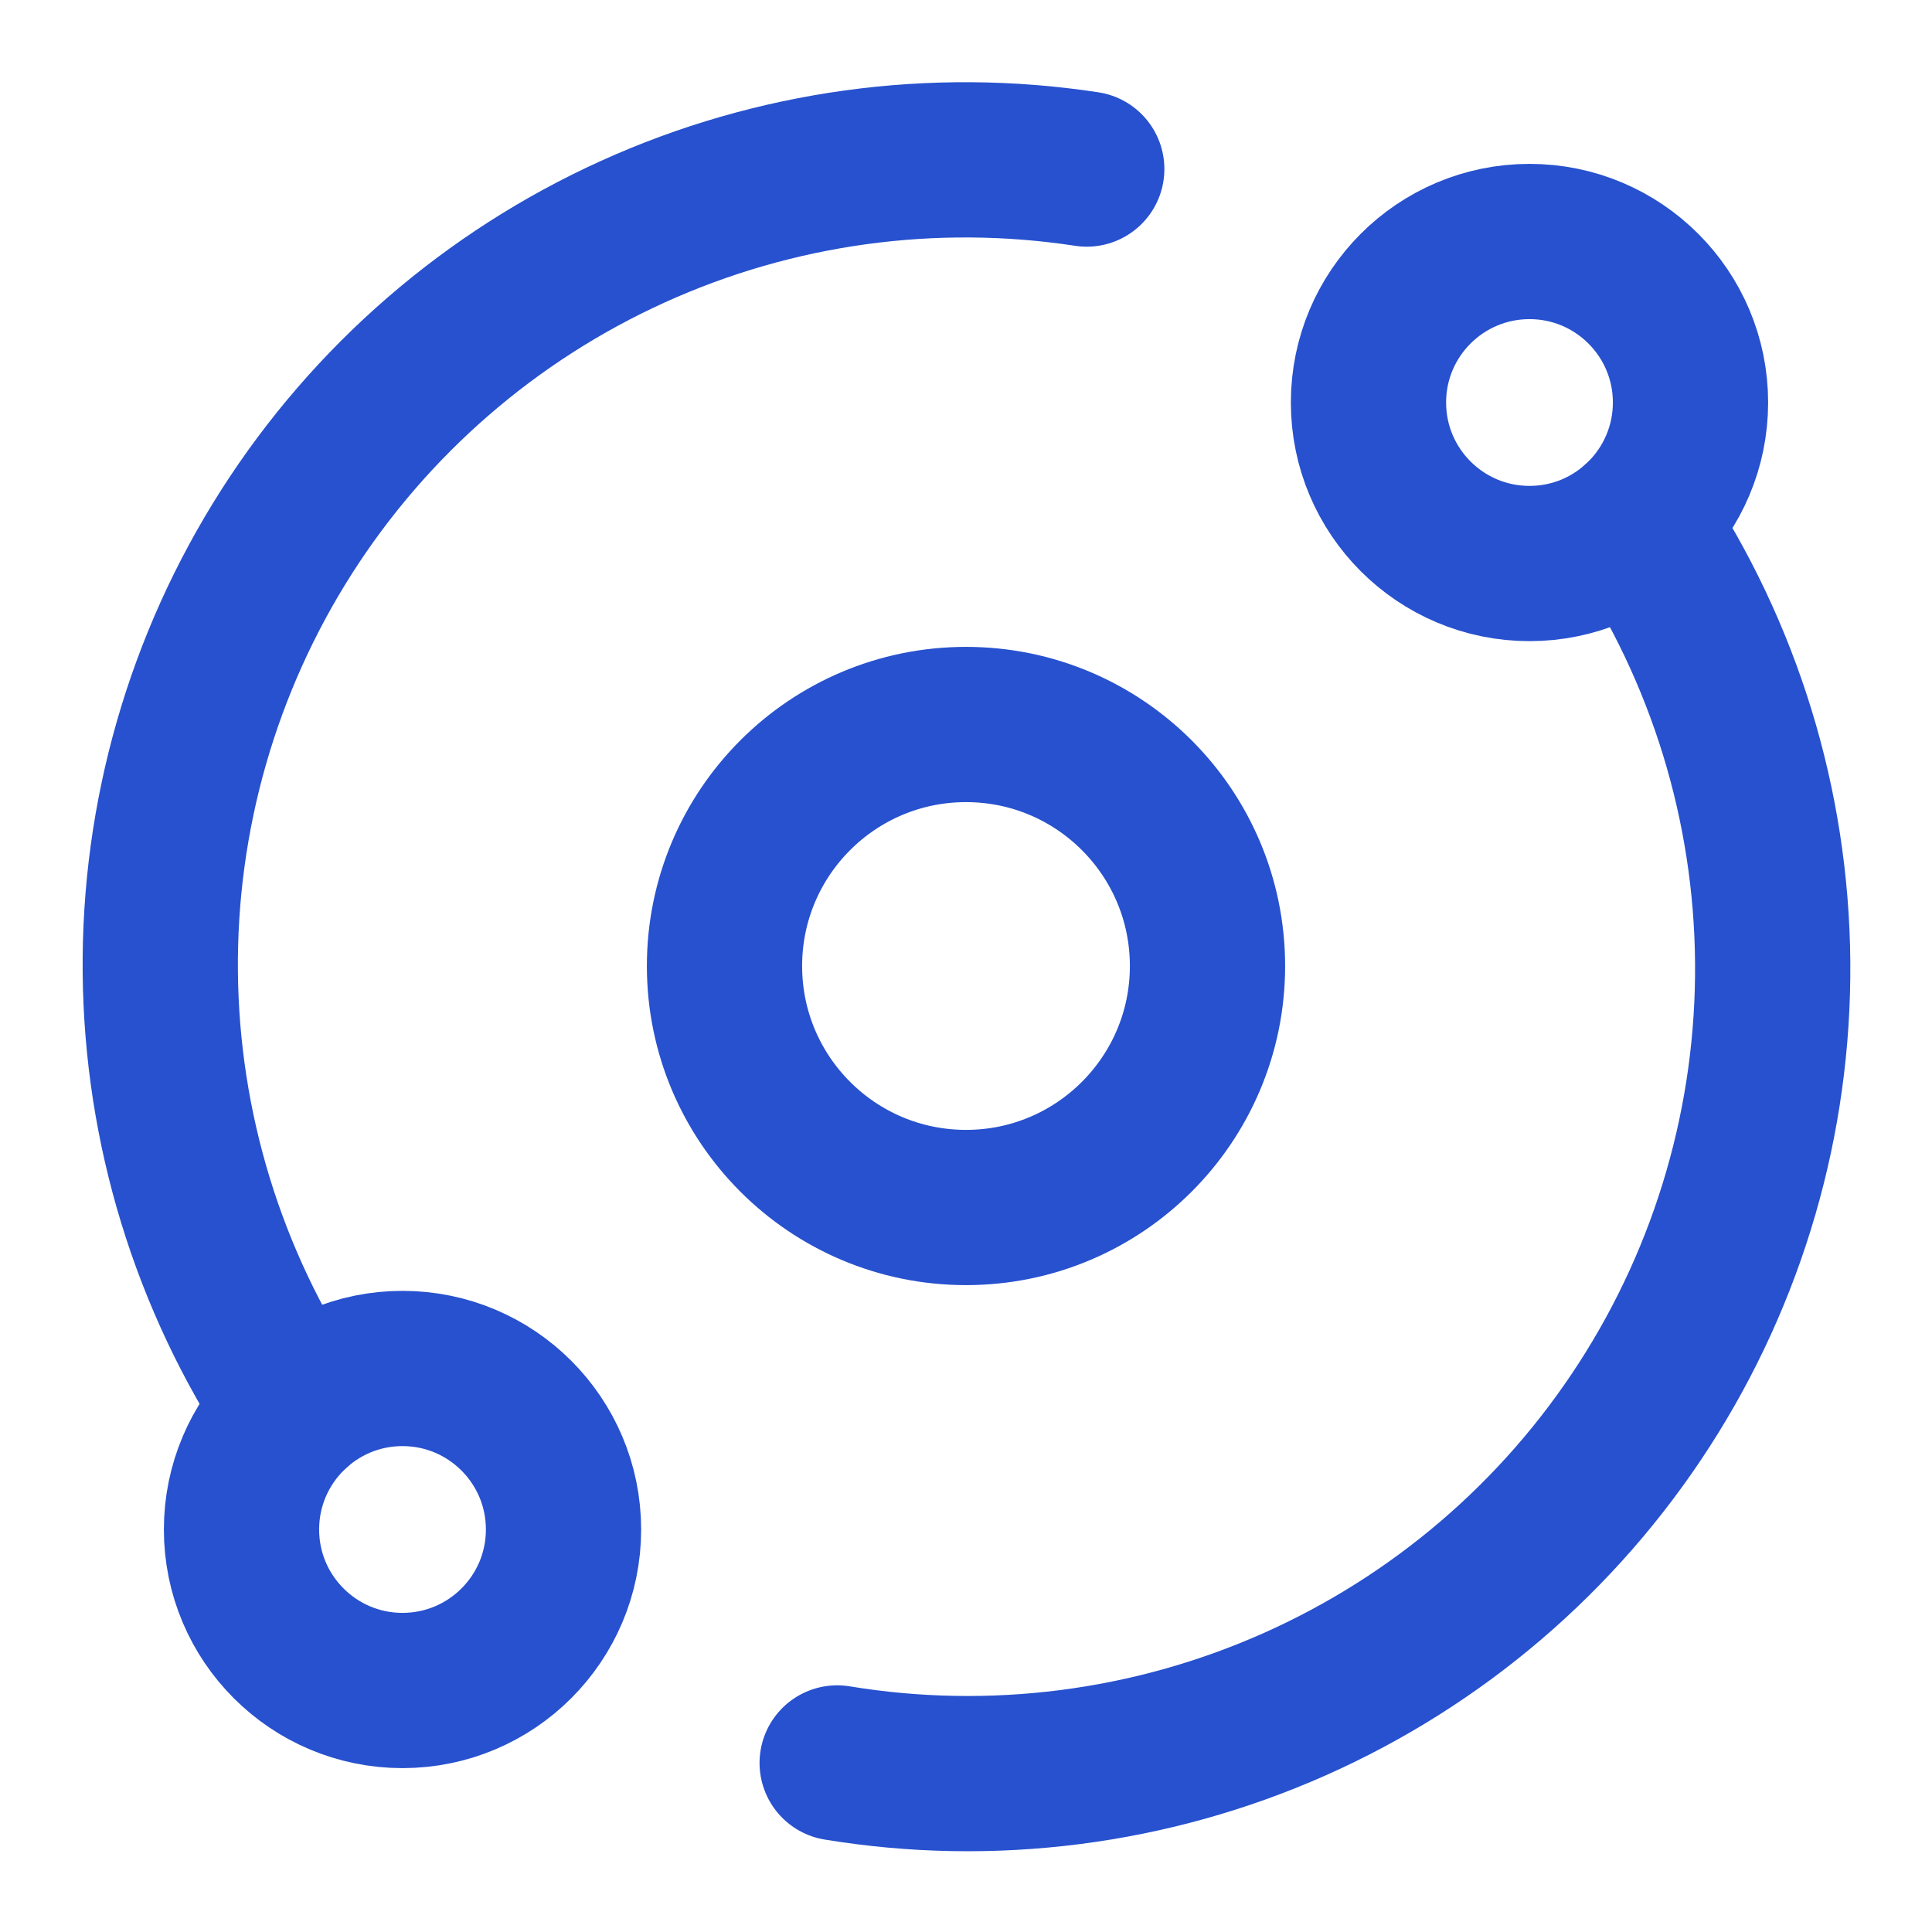
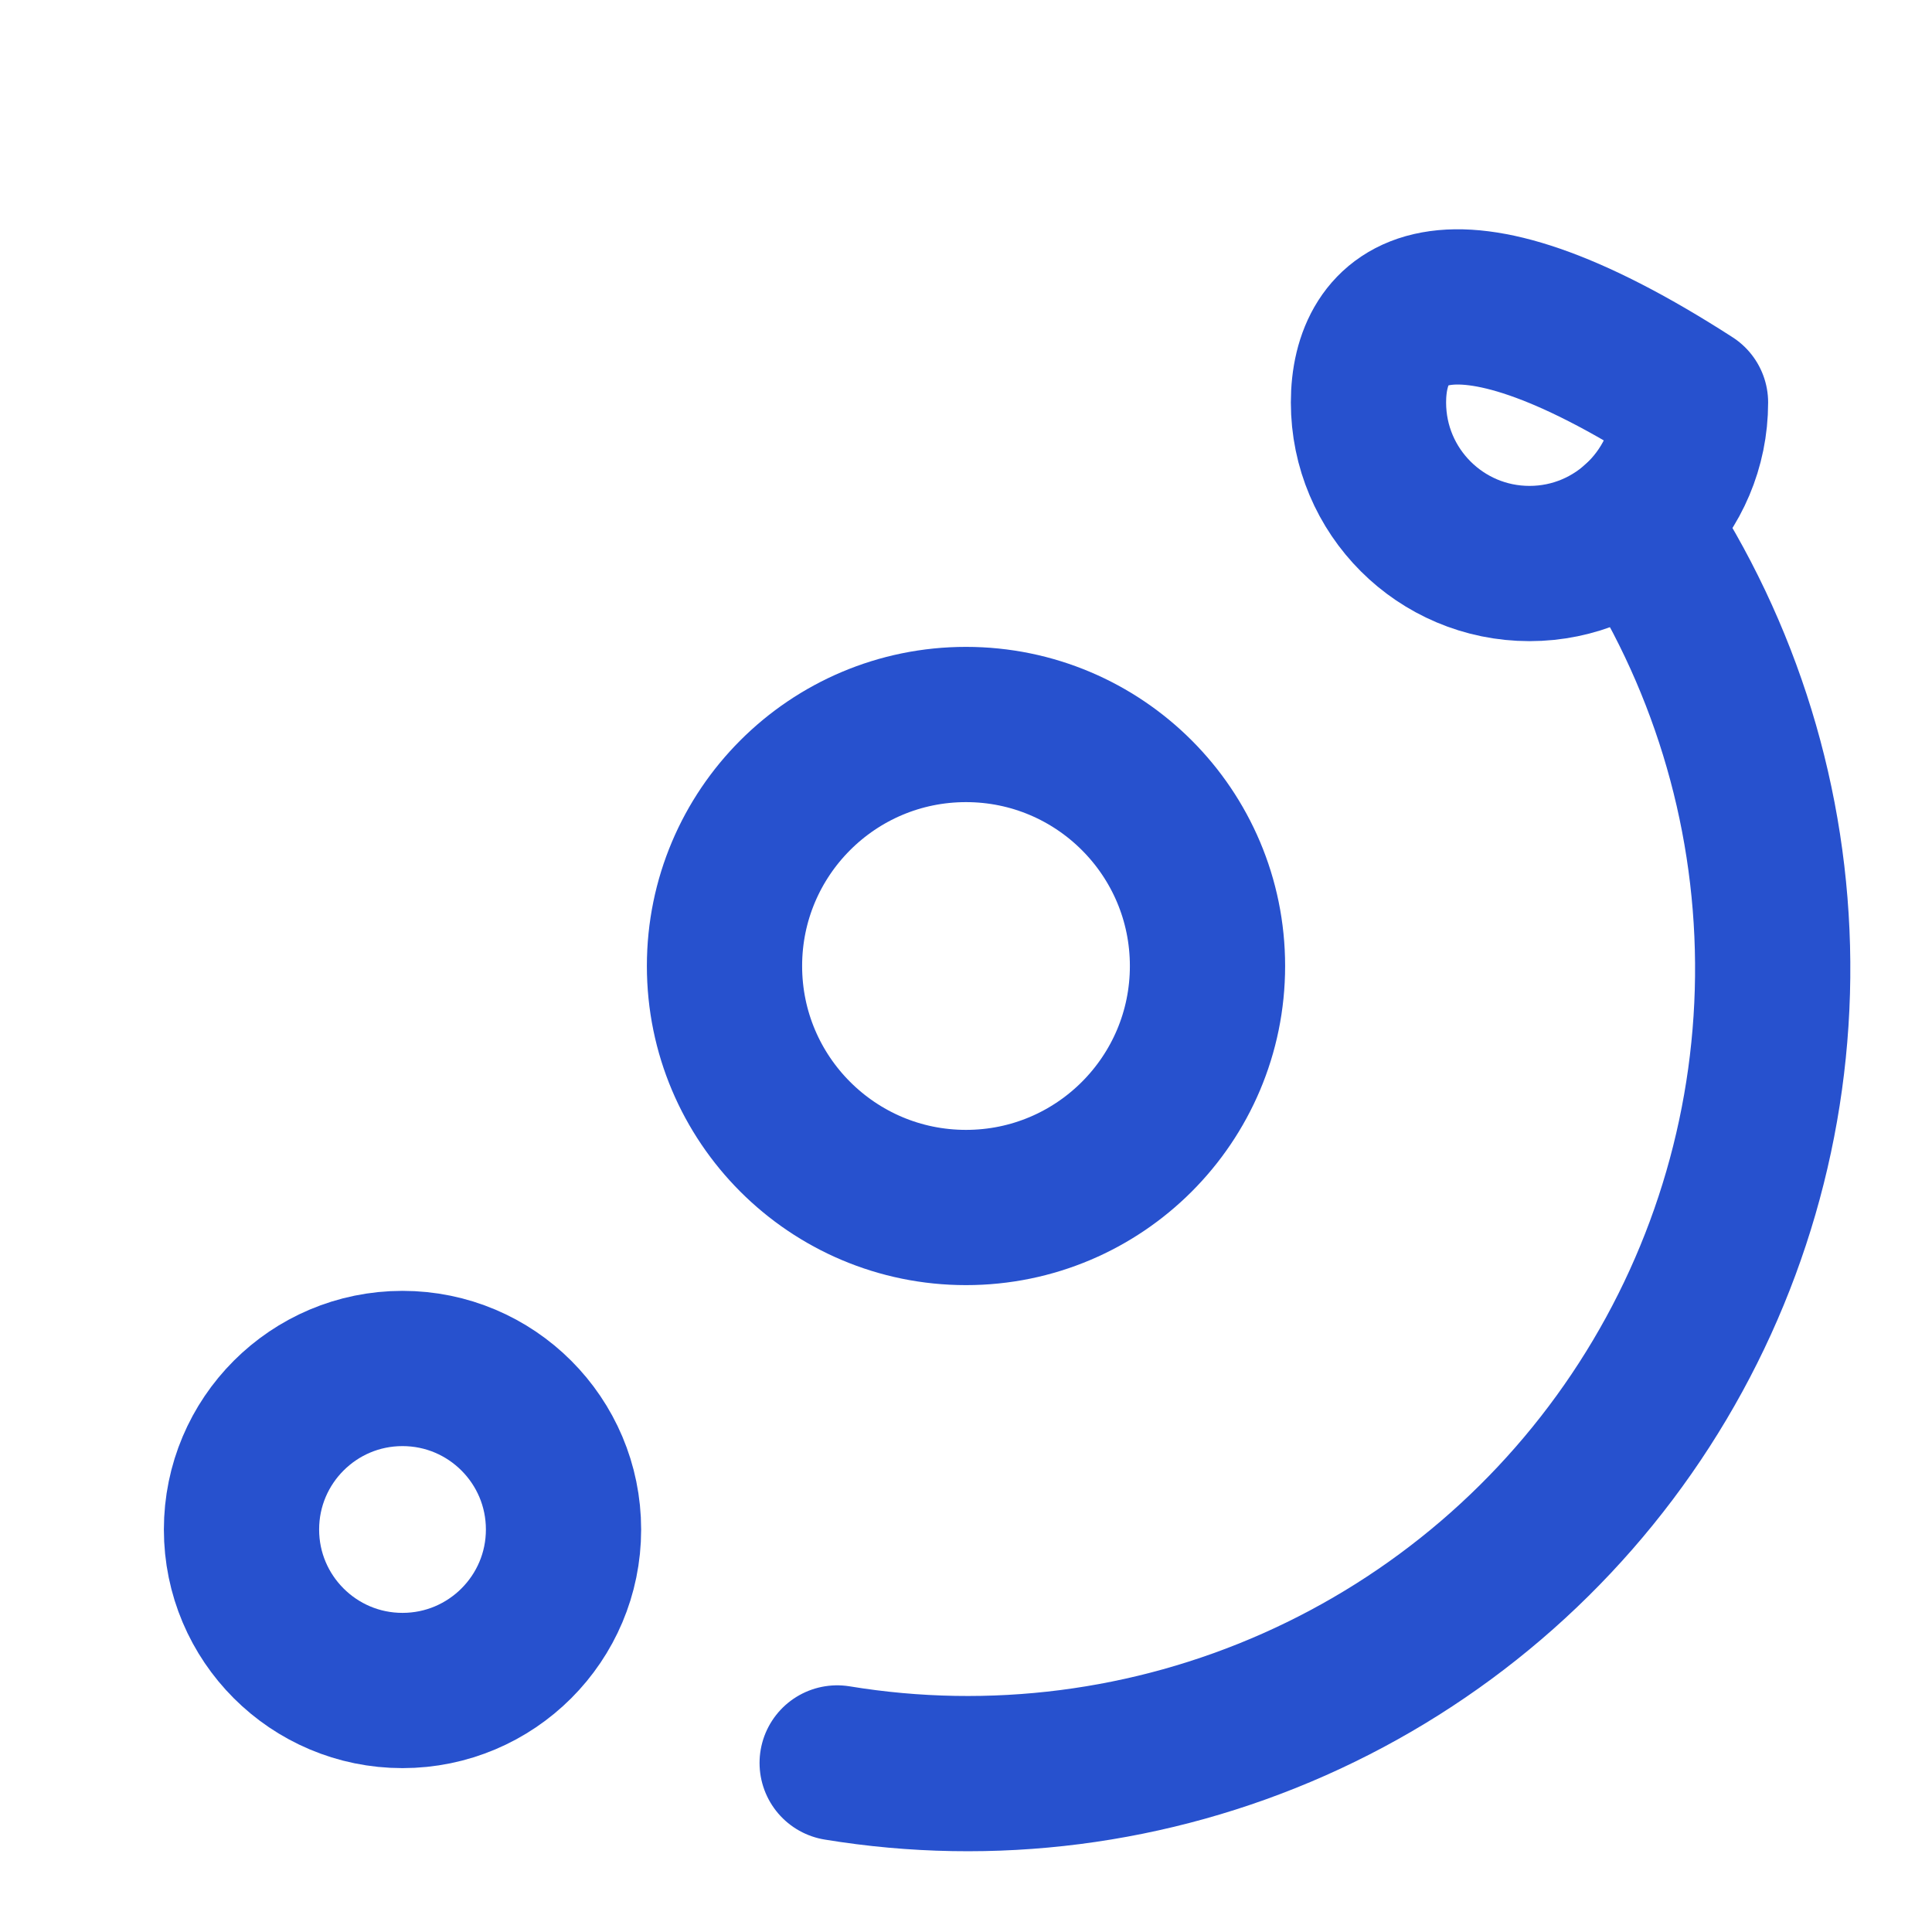
<svg xmlns="http://www.w3.org/2000/svg" width="28" height="28" viewBox="0 0 28 28" fill="none">
  <path d="M14 17.5C15.933 17.5 17.5 15.933 17.5 14C17.5 12.067 15.933 10.5 14 10.5C12.067 10.5 10.5 12.067 10.5 14C10.5 15.933 12.067 17.5 14 17.5Z" stroke="#2751CE" stroke-width="2.25" stroke-linecap="round" stroke-linejoin="round" />
-   <path d="M22.167 8.167C23.455 8.167 24.5 7.122 24.5 5.833C24.5 4.545 23.455 3.5 22.167 3.5C20.878 3.5 19.833 4.545 19.833 5.833C19.833 7.122 20.878 8.167 22.167 8.167Z" stroke="#2751CE" stroke-width="2.25" stroke-linecap="round" stroke-linejoin="round" />
+   <path d="M22.167 8.167C23.455 8.167 24.5 7.122 24.5 5.833C20.878 3.5 19.833 4.545 19.833 5.833C19.833 7.122 20.878 8.167 22.167 8.167Z" stroke="#2751CE" stroke-width="2.25" stroke-linecap="round" stroke-linejoin="round" />
  <path d="M5.833 24.5C7.122 24.5 8.167 23.455 8.167 22.167C8.167 20.878 7.122 19.833 5.833 19.833C4.545 19.833 3.5 20.878 3.5 22.167C3.5 23.455 4.545 24.5 5.833 24.5Z" stroke="#2751CE" stroke-width="2.25" stroke-linecap="round" stroke-linejoin="round" />
  <path d="M12.133 25.55C14.377 25.919 16.679 25.624 18.756 24.702C20.834 23.78 22.598 22.271 23.83 20.36C25.062 18.45 25.709 16.221 25.691 13.948C25.674 11.675 24.992 9.456 23.731 7.565" stroke="#2751CE" stroke-width="2.25" stroke-linecap="round" stroke-linejoin="round" />
-   <path d="M15.75 2.45C13.516 2.109 11.231 2.424 9.173 3.357C7.114 4.29 5.371 5.801 4.155 7.705C2.939 9.61 2.302 11.827 2.323 14.087C2.343 16.347 3.019 18.552 4.269 20.435" stroke="#2751CE" stroke-width="2.25" stroke-linecap="round" stroke-linejoin="round" />
</svg>